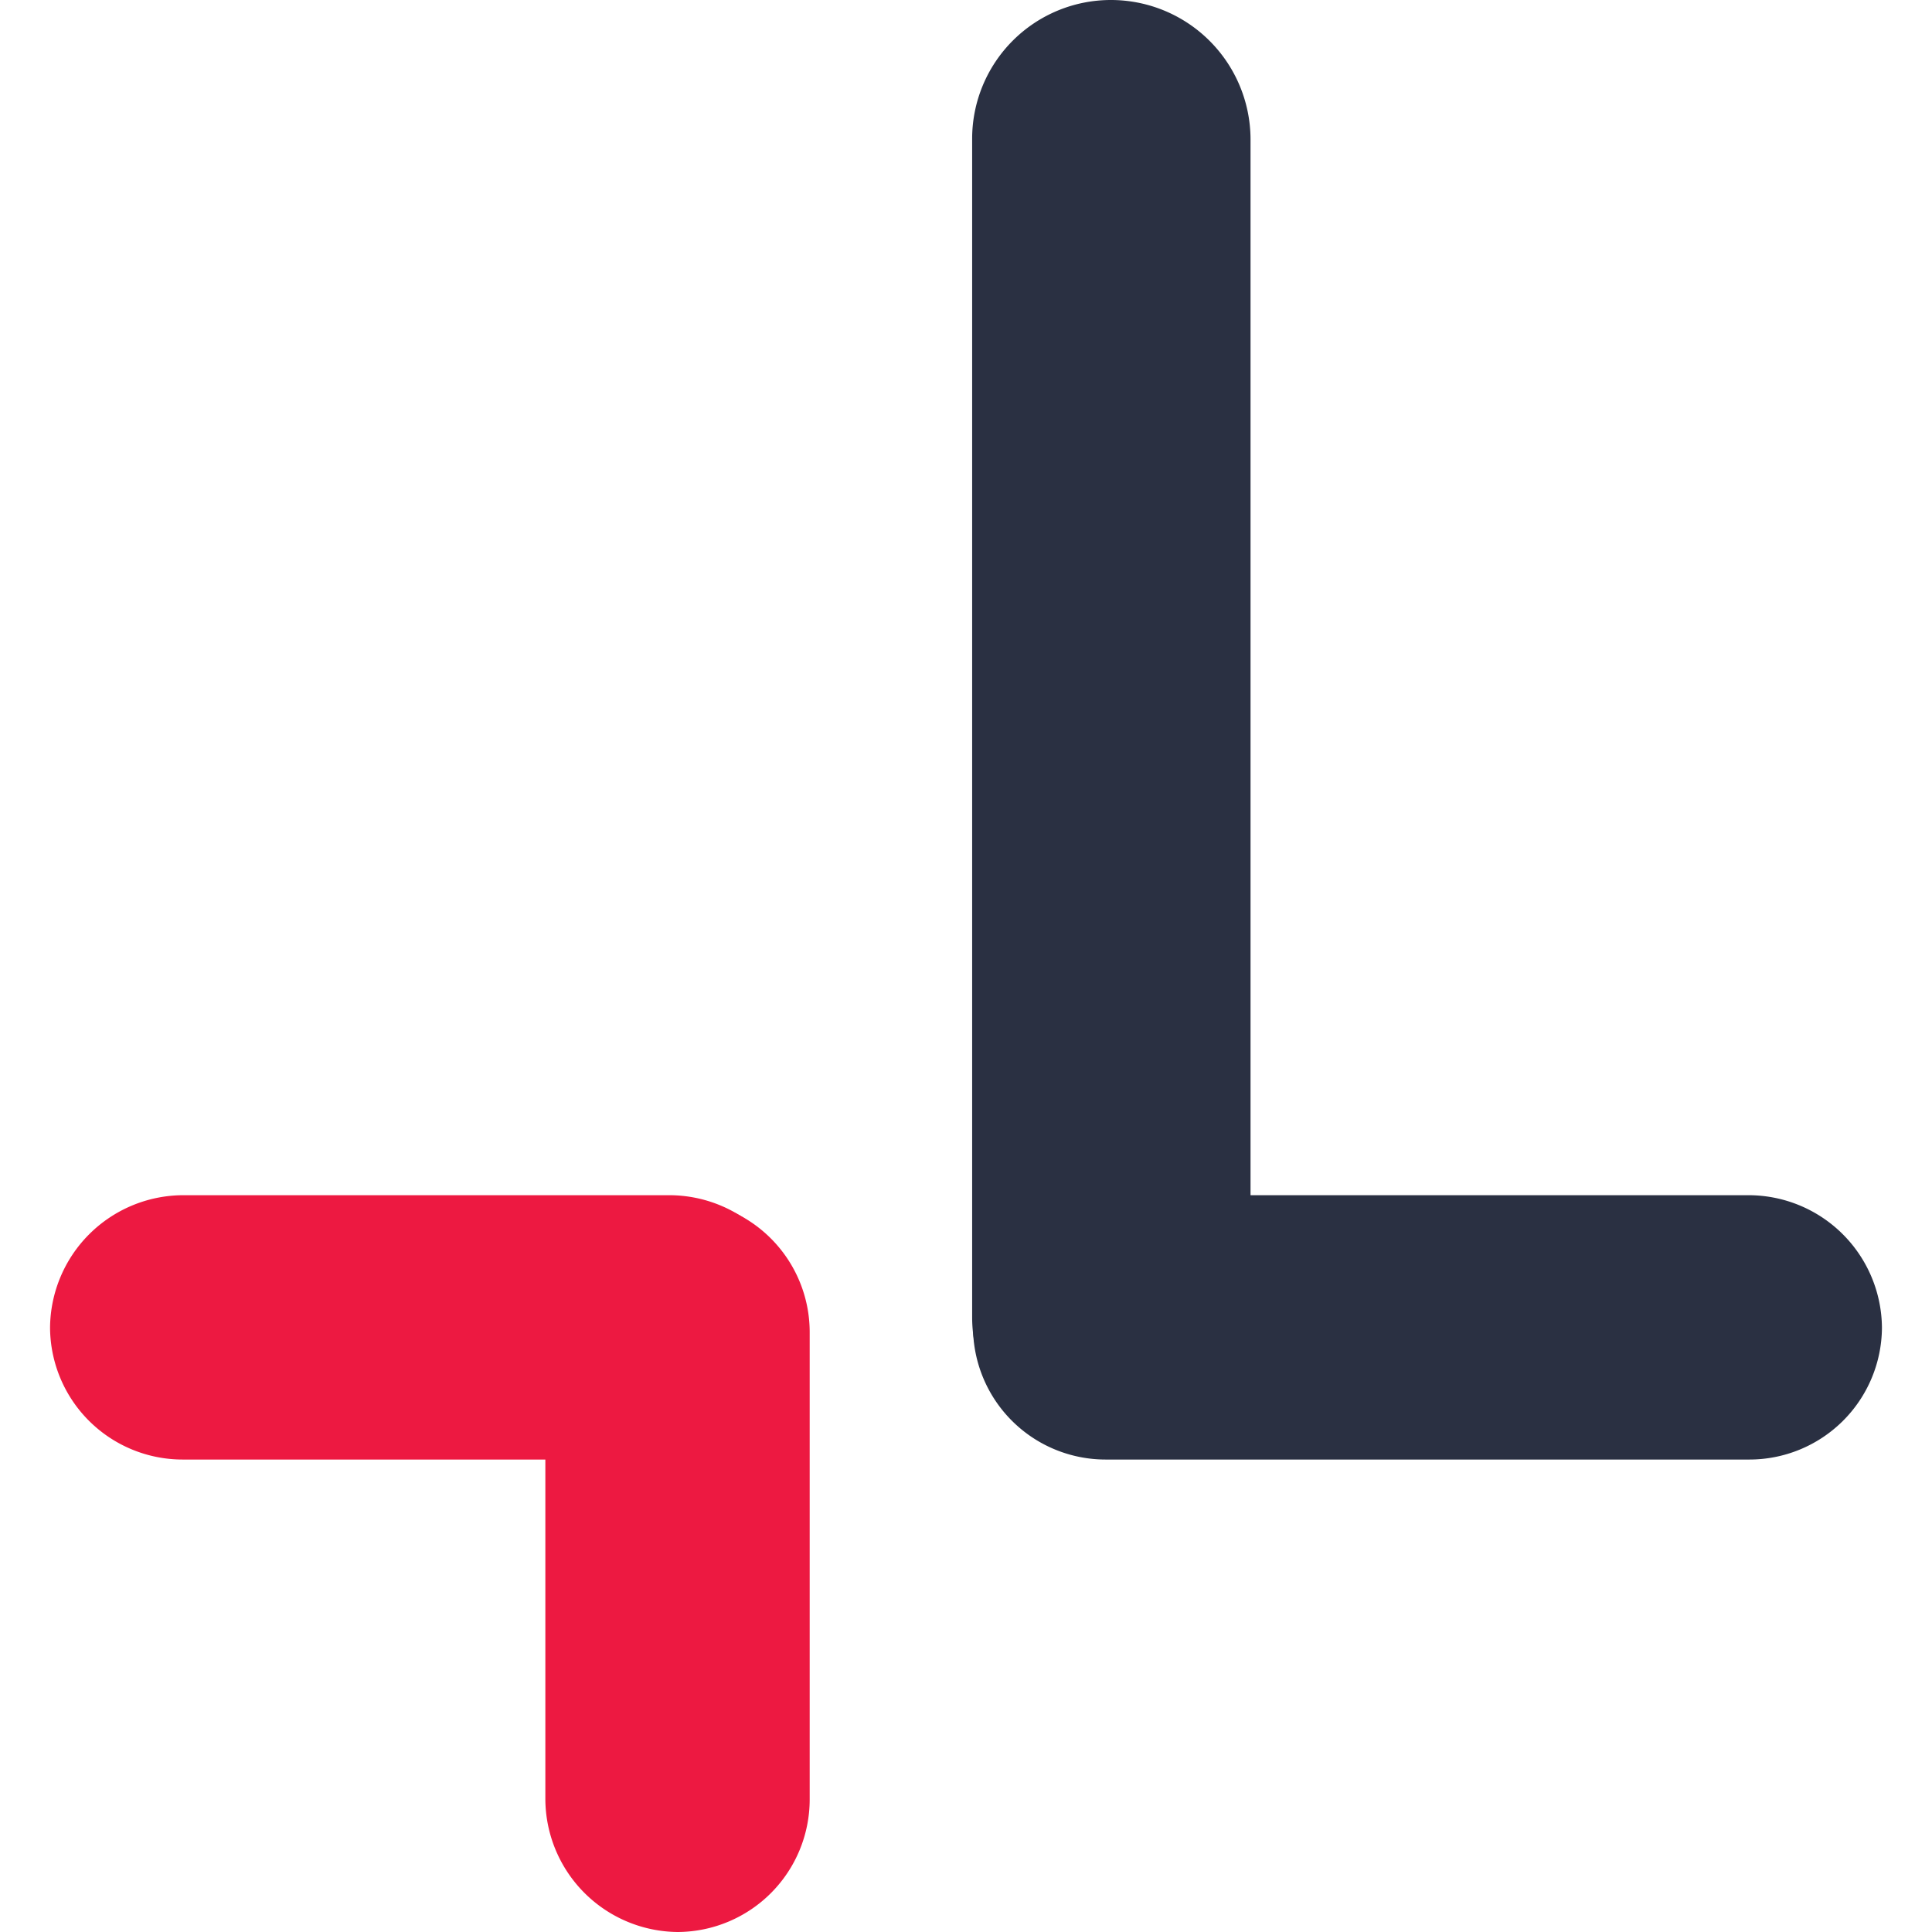
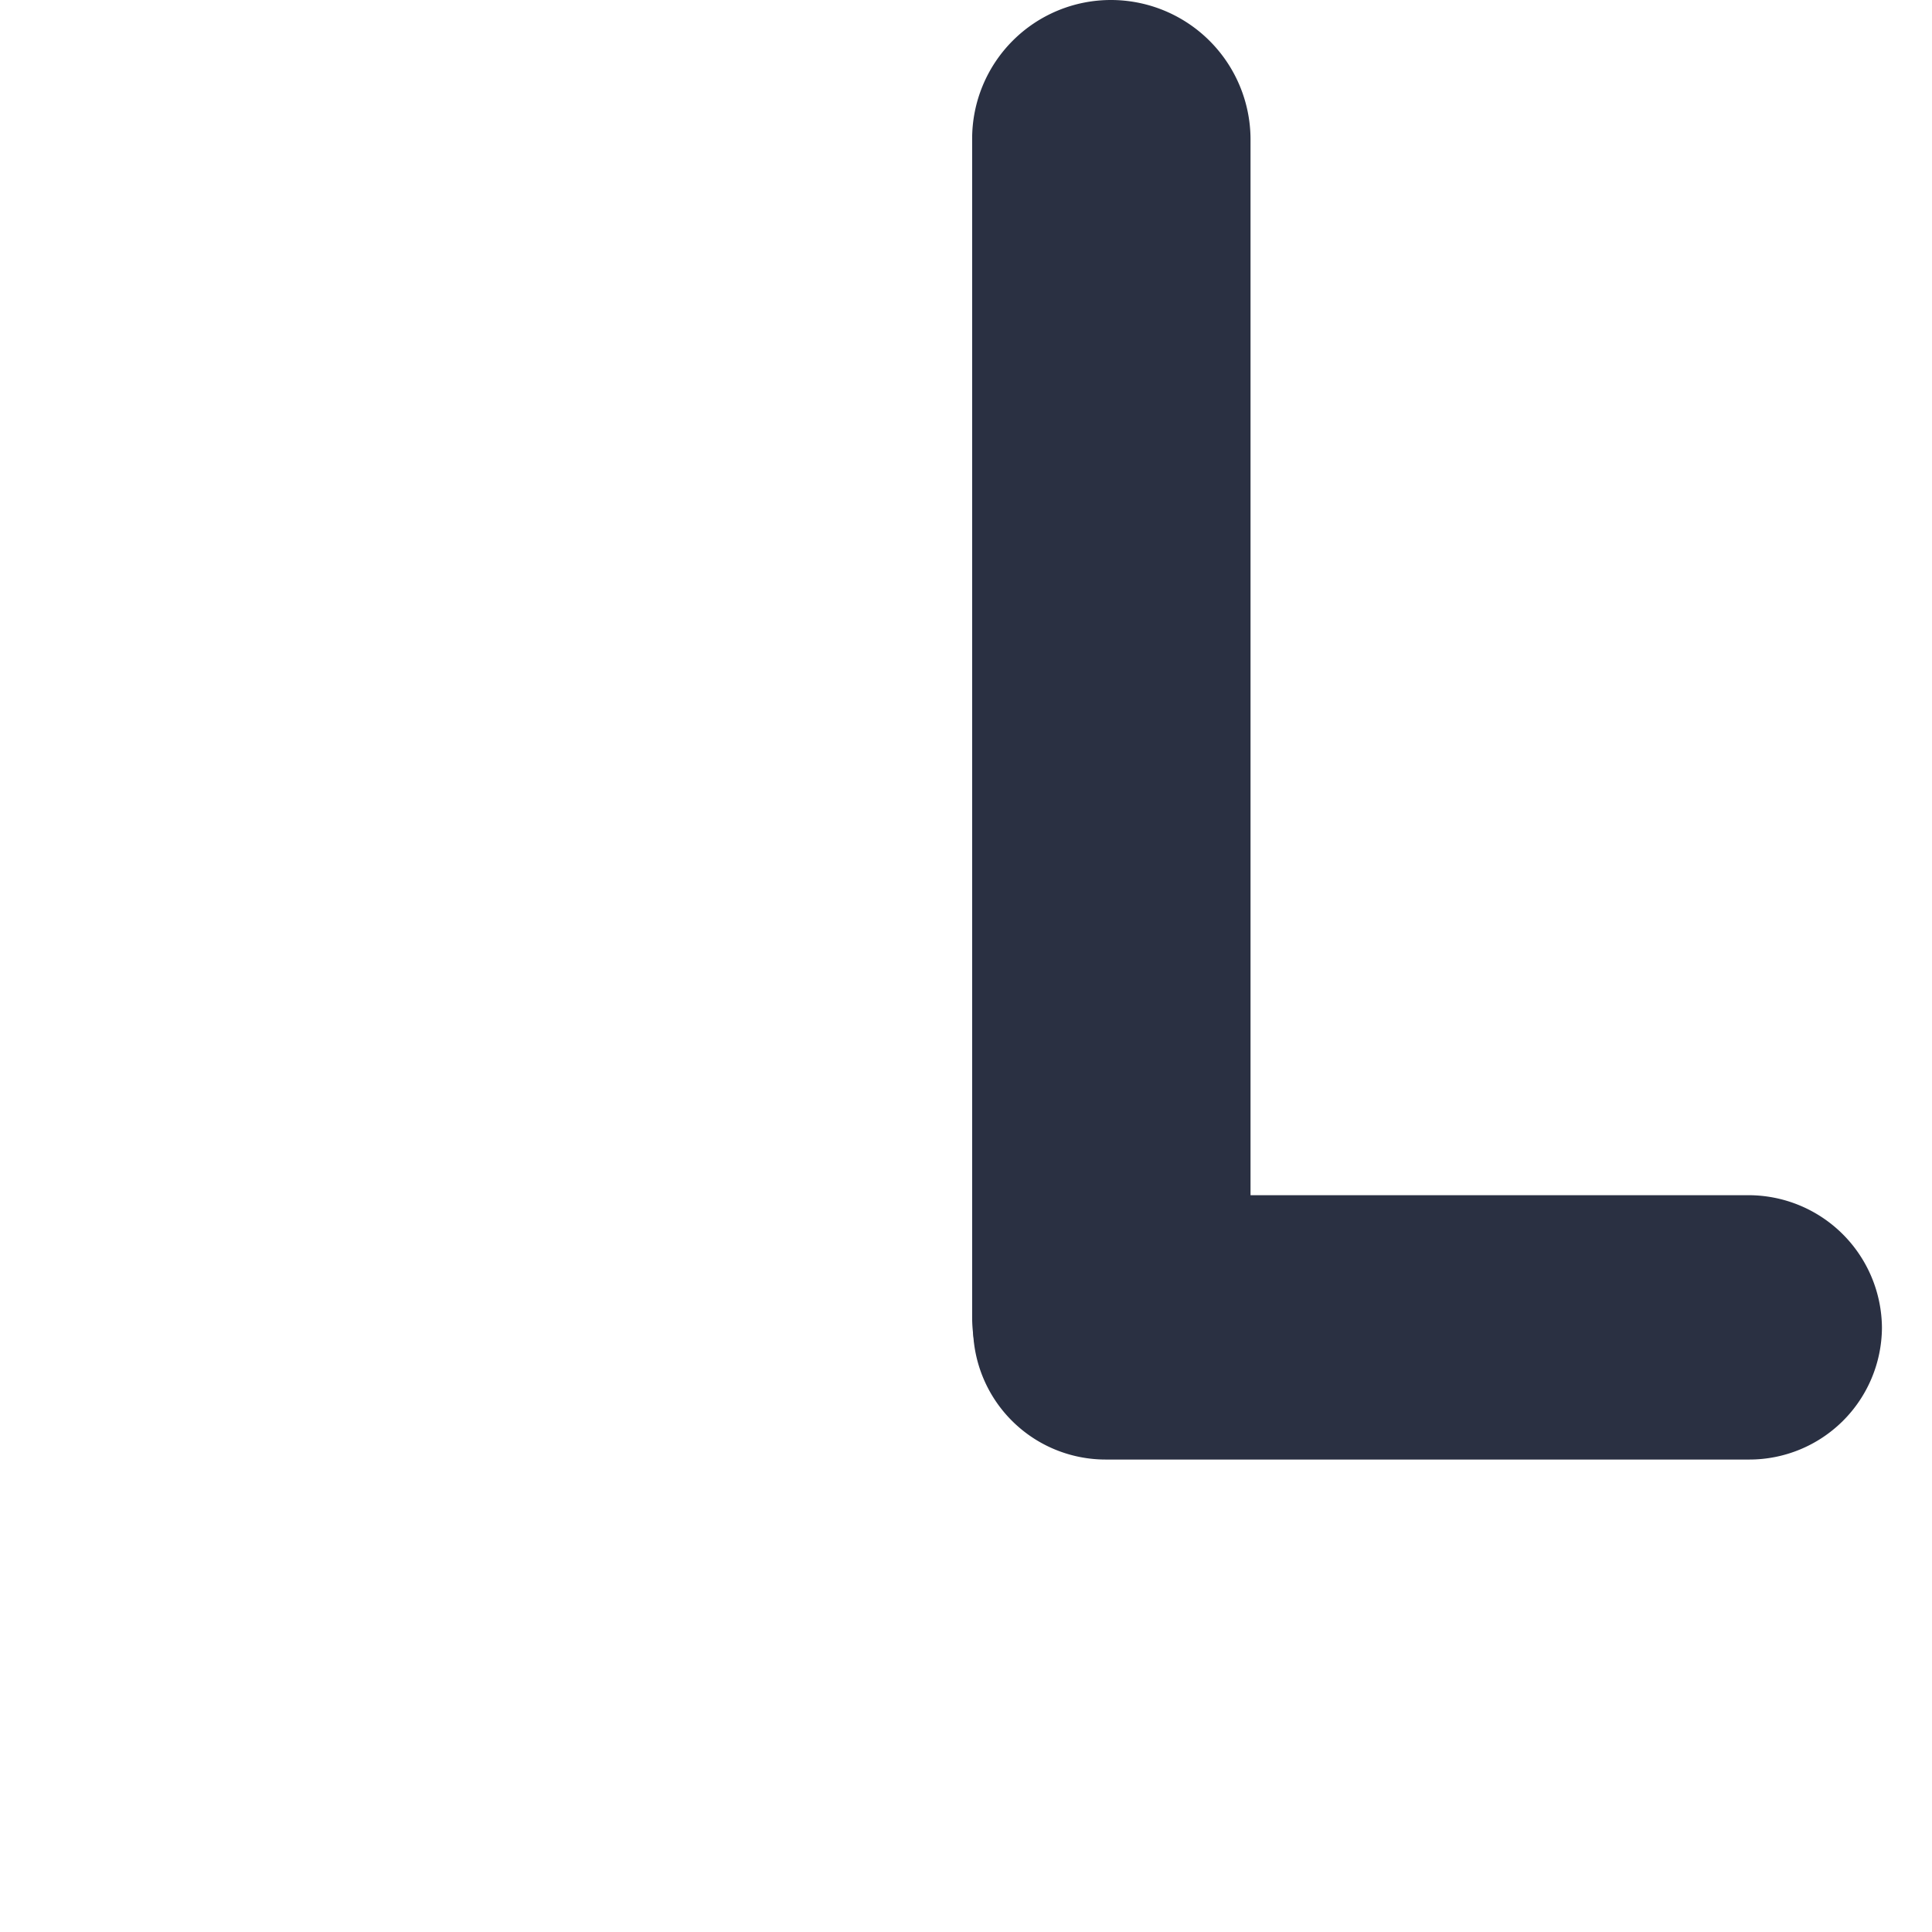
<svg xmlns="http://www.w3.org/2000/svg" id="Layer_1" data-name="Layer 1" viewBox="0 0 22 22">
  <defs>
    <style>.cls-1{fill:#2a3042;}.cls-1,.cls-2{fill-rule:evenodd;}.cls-2{fill:#ed1941;}</style>
  </defs>
  <path class="cls-1" d="M12.65,0h0a1.59,1.59,0,0,1,1.59,1.58V15a1.59,1.59,0,0,1-1.59,1.58h0A1.58,1.58,0,0,1,11.07,15V1.58A1.58,1.58,0,0,1,12.65,0" />
  <path class="cls-1" d="M12.59,13.61h7.33a1.52,1.52,0,0,1,1.51,1.51h0a1.51,1.51,0,0,1-1.51,1.5H12.59a1.51,1.51,0,0,1-1.51-1.5h0a1.52,1.52,0,0,1,1.51-1.51" />
-   <path class="cls-2" d="M2.08,13.61H7.63a1.52,1.52,0,0,1,1.51,1.51h0a1.51,1.51,0,0,1-1.51,1.5H2.08a1.51,1.51,0,0,1-1.51-1.5h0a1.52,1.52,0,0,1,1.51-1.51" />
-   <path class="cls-2" d="M9.22,15.16v5.33A1.51,1.51,0,0,1,7.72,22h0a1.52,1.52,0,0,1-1.51-1.51V15.16a1.51,1.51,0,0,1,1.51-1.5h0a1.51,1.51,0,0,1,1.5,1.5" />
</svg>